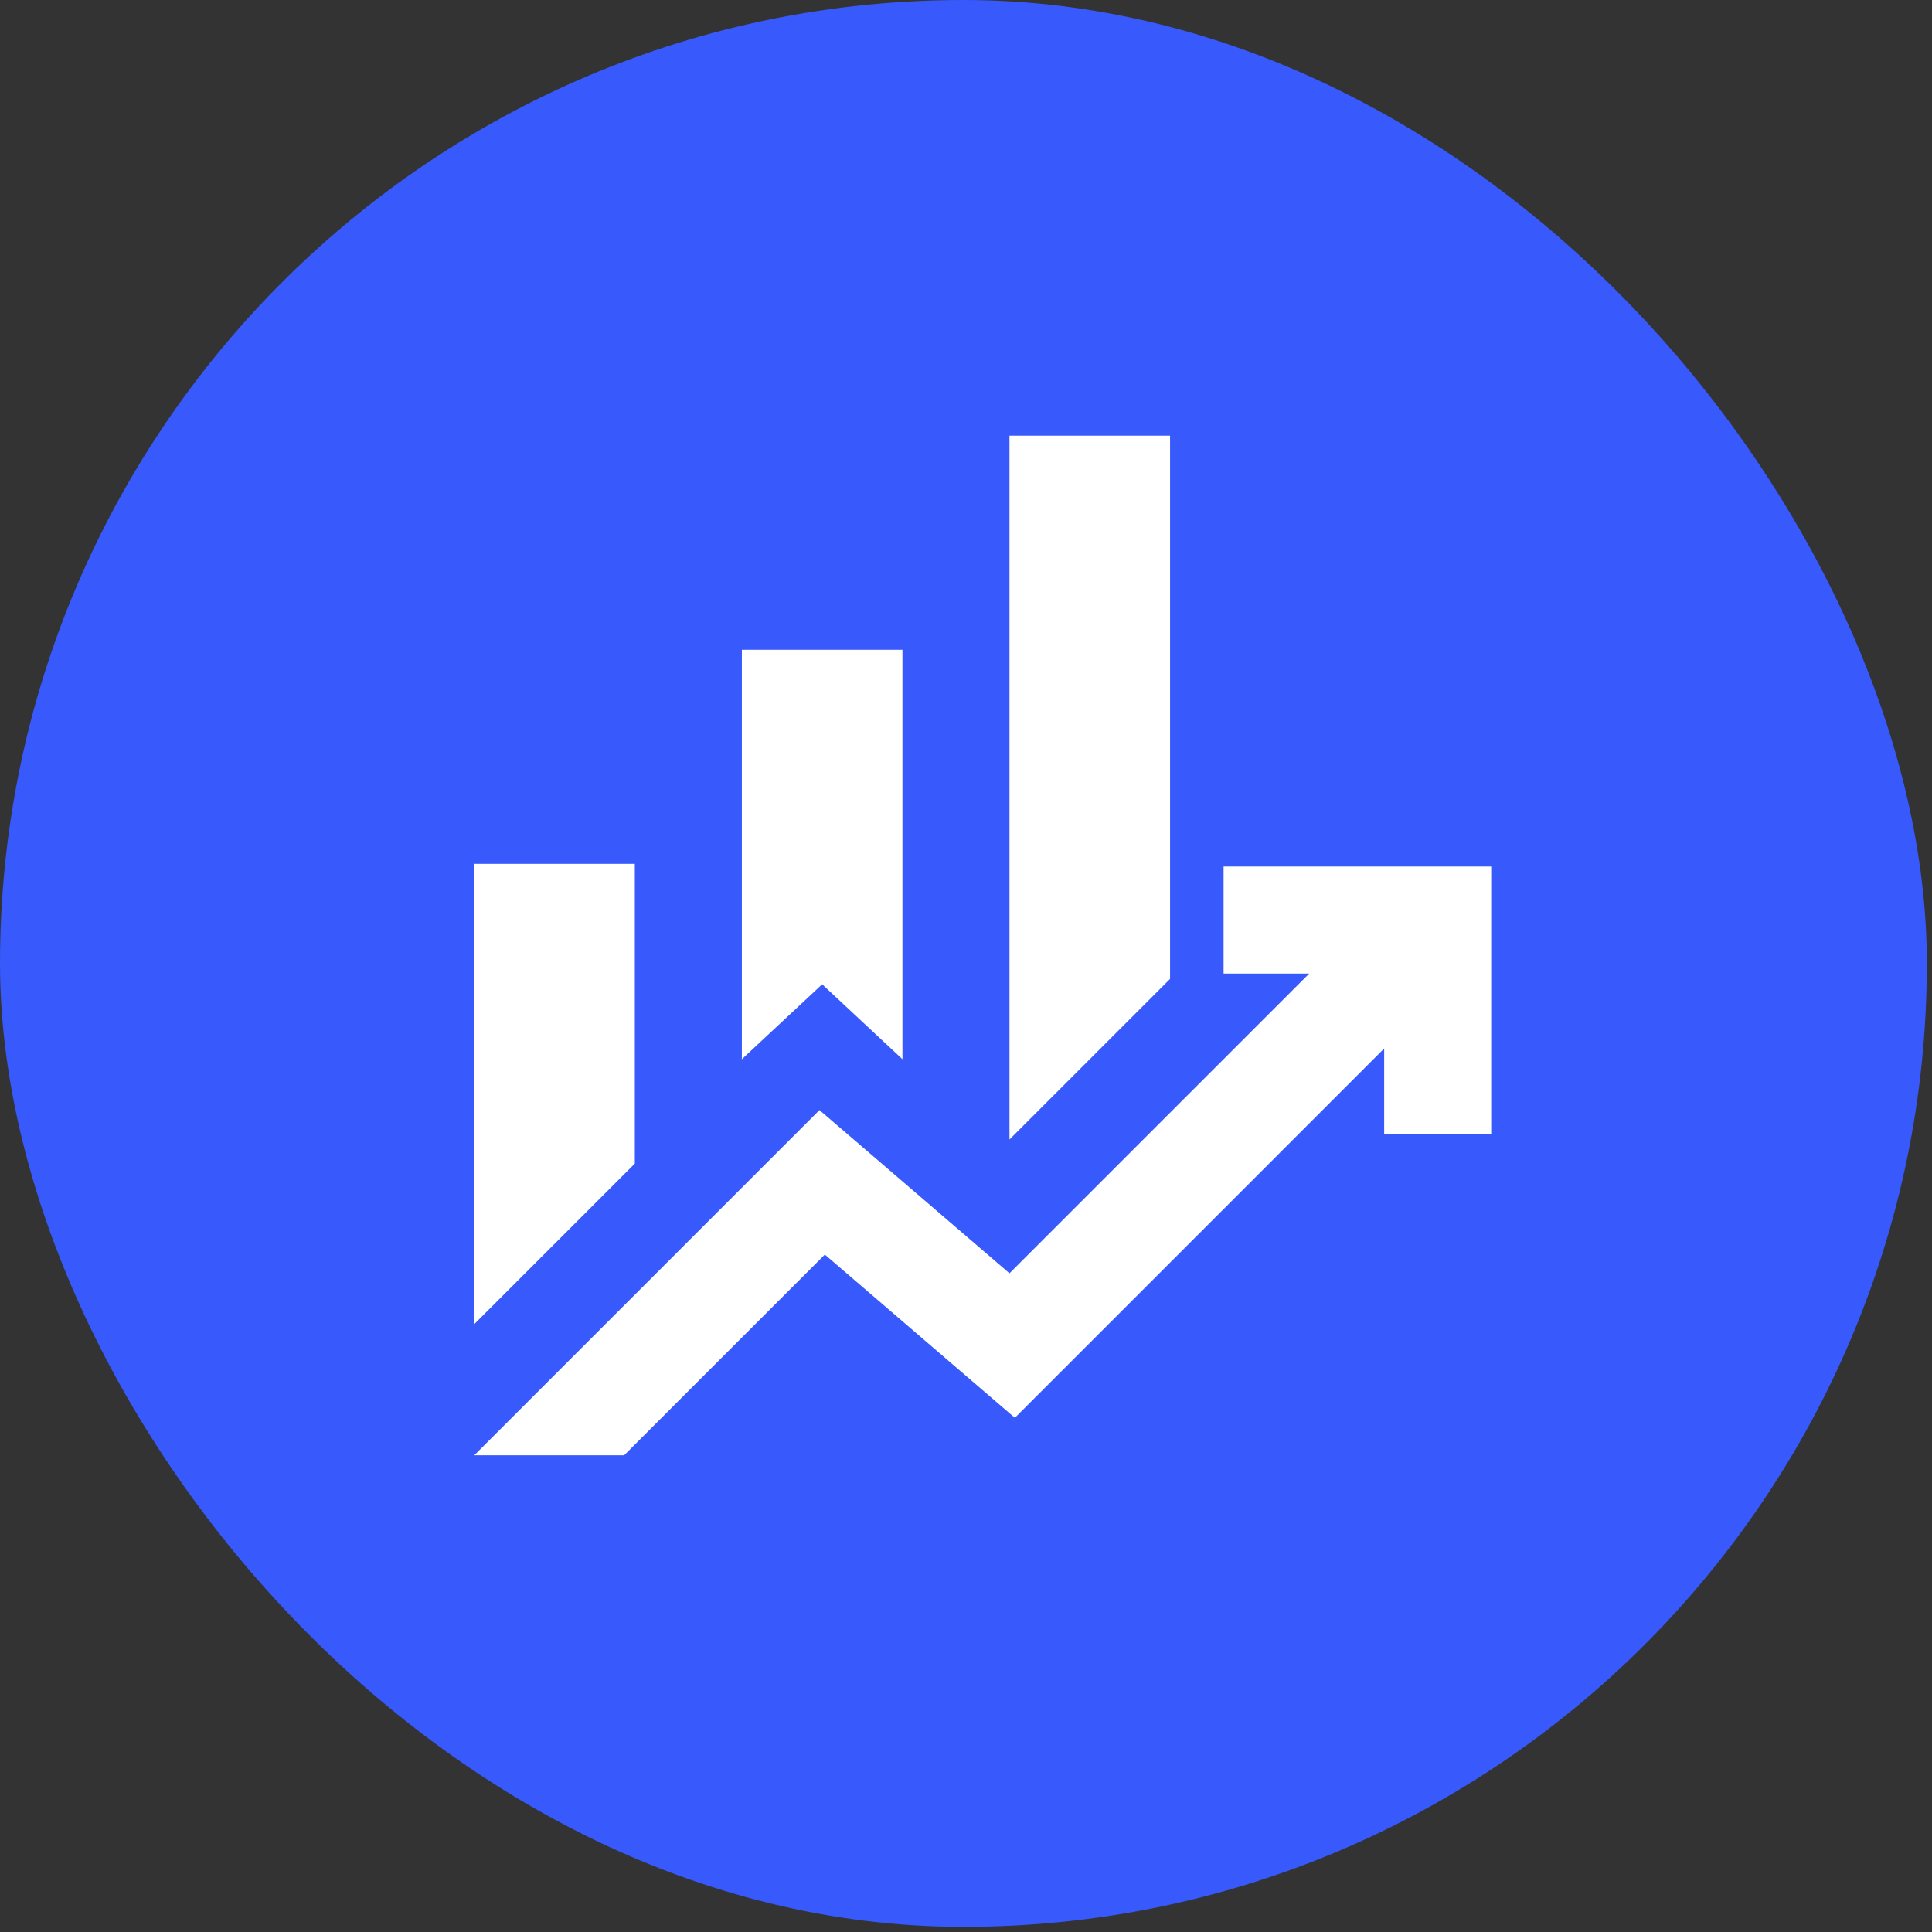
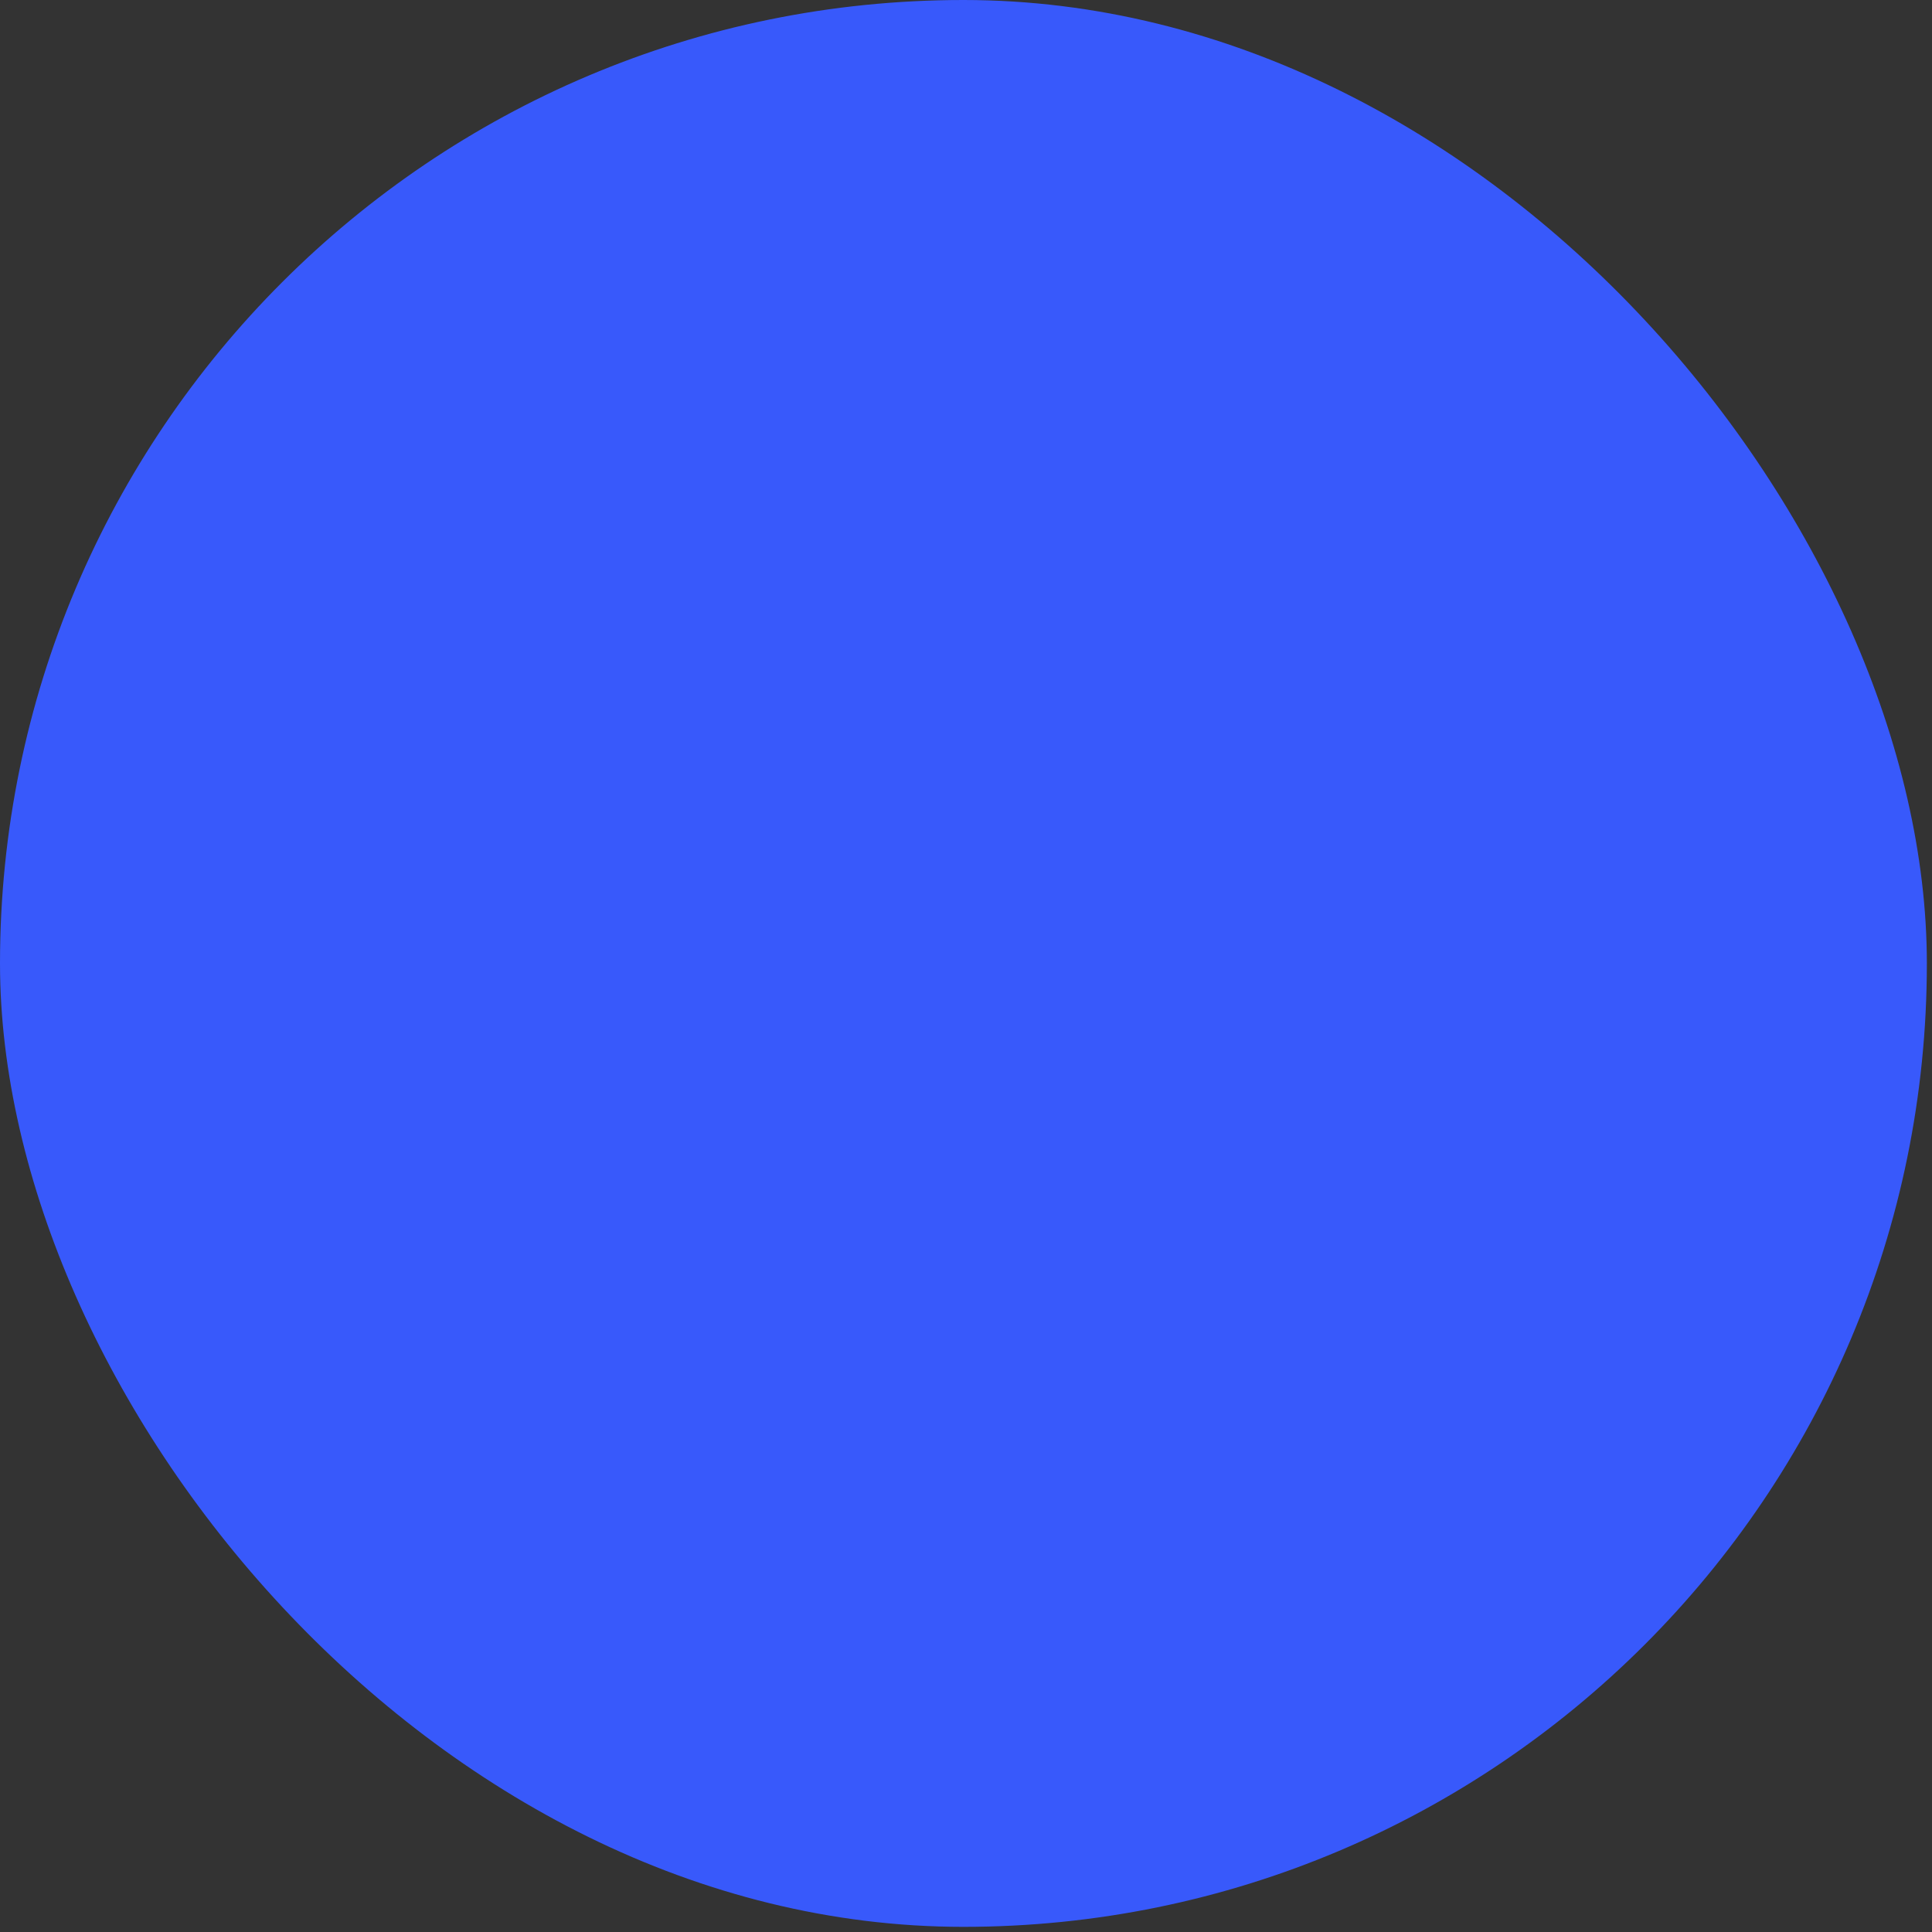
<svg xmlns="http://www.w3.org/2000/svg" width="77" height="77" viewBox="0 0 77 77" fill="none">
  <rect x="0" y="0" width="77" height="77" fill="#333333" stroke="none" />
  <rect width="76.795" height="76.795" rx="38.398" fill="#3859FB" />
  <mask id="mask0_25_31" style="mask-type:alpha" maskUnits="userSpaceOnUse" x="12" y="13" width="52" height="52">
-     <rect x="12.502" y="13.097" width="51.197" height="51.197" fill="#D9D9D9" />
-   </mask>
+     </mask>
  <g mask="url(#mask0_25_31)">
-     <path d="M29.567 42.215V25.896H35.967V42.215L32.767 39.229L29.567 42.215ZM40.233 45.415V17.363H46.633V39.015L40.233 45.415ZM18.901 52.775V34.429H25.301V46.375L18.901 52.775ZM18.901 58.001L32.66 44.242L40.233 50.748L52.179 38.802H48.766V34.536H59.432V45.202H55.166V41.788L40.447 56.508L32.874 50.001L24.874 58.001H18.901Z" fill="white" />
+     <path d="M29.567 42.215V25.896H35.967V42.215L32.767 39.229L29.567 42.215ZM40.233 45.415V17.363H46.633V39.015L40.233 45.415ZM18.901 52.775V34.429H25.301V46.375L18.901 52.775ZM18.901 58.001L32.66 44.242L40.233 50.748L52.179 38.802H48.766V34.536H59.432V45.202H55.166V41.788L40.447 56.508L32.874 50.001L24.874 58.001Z" fill="white" />
  </g>
</svg>